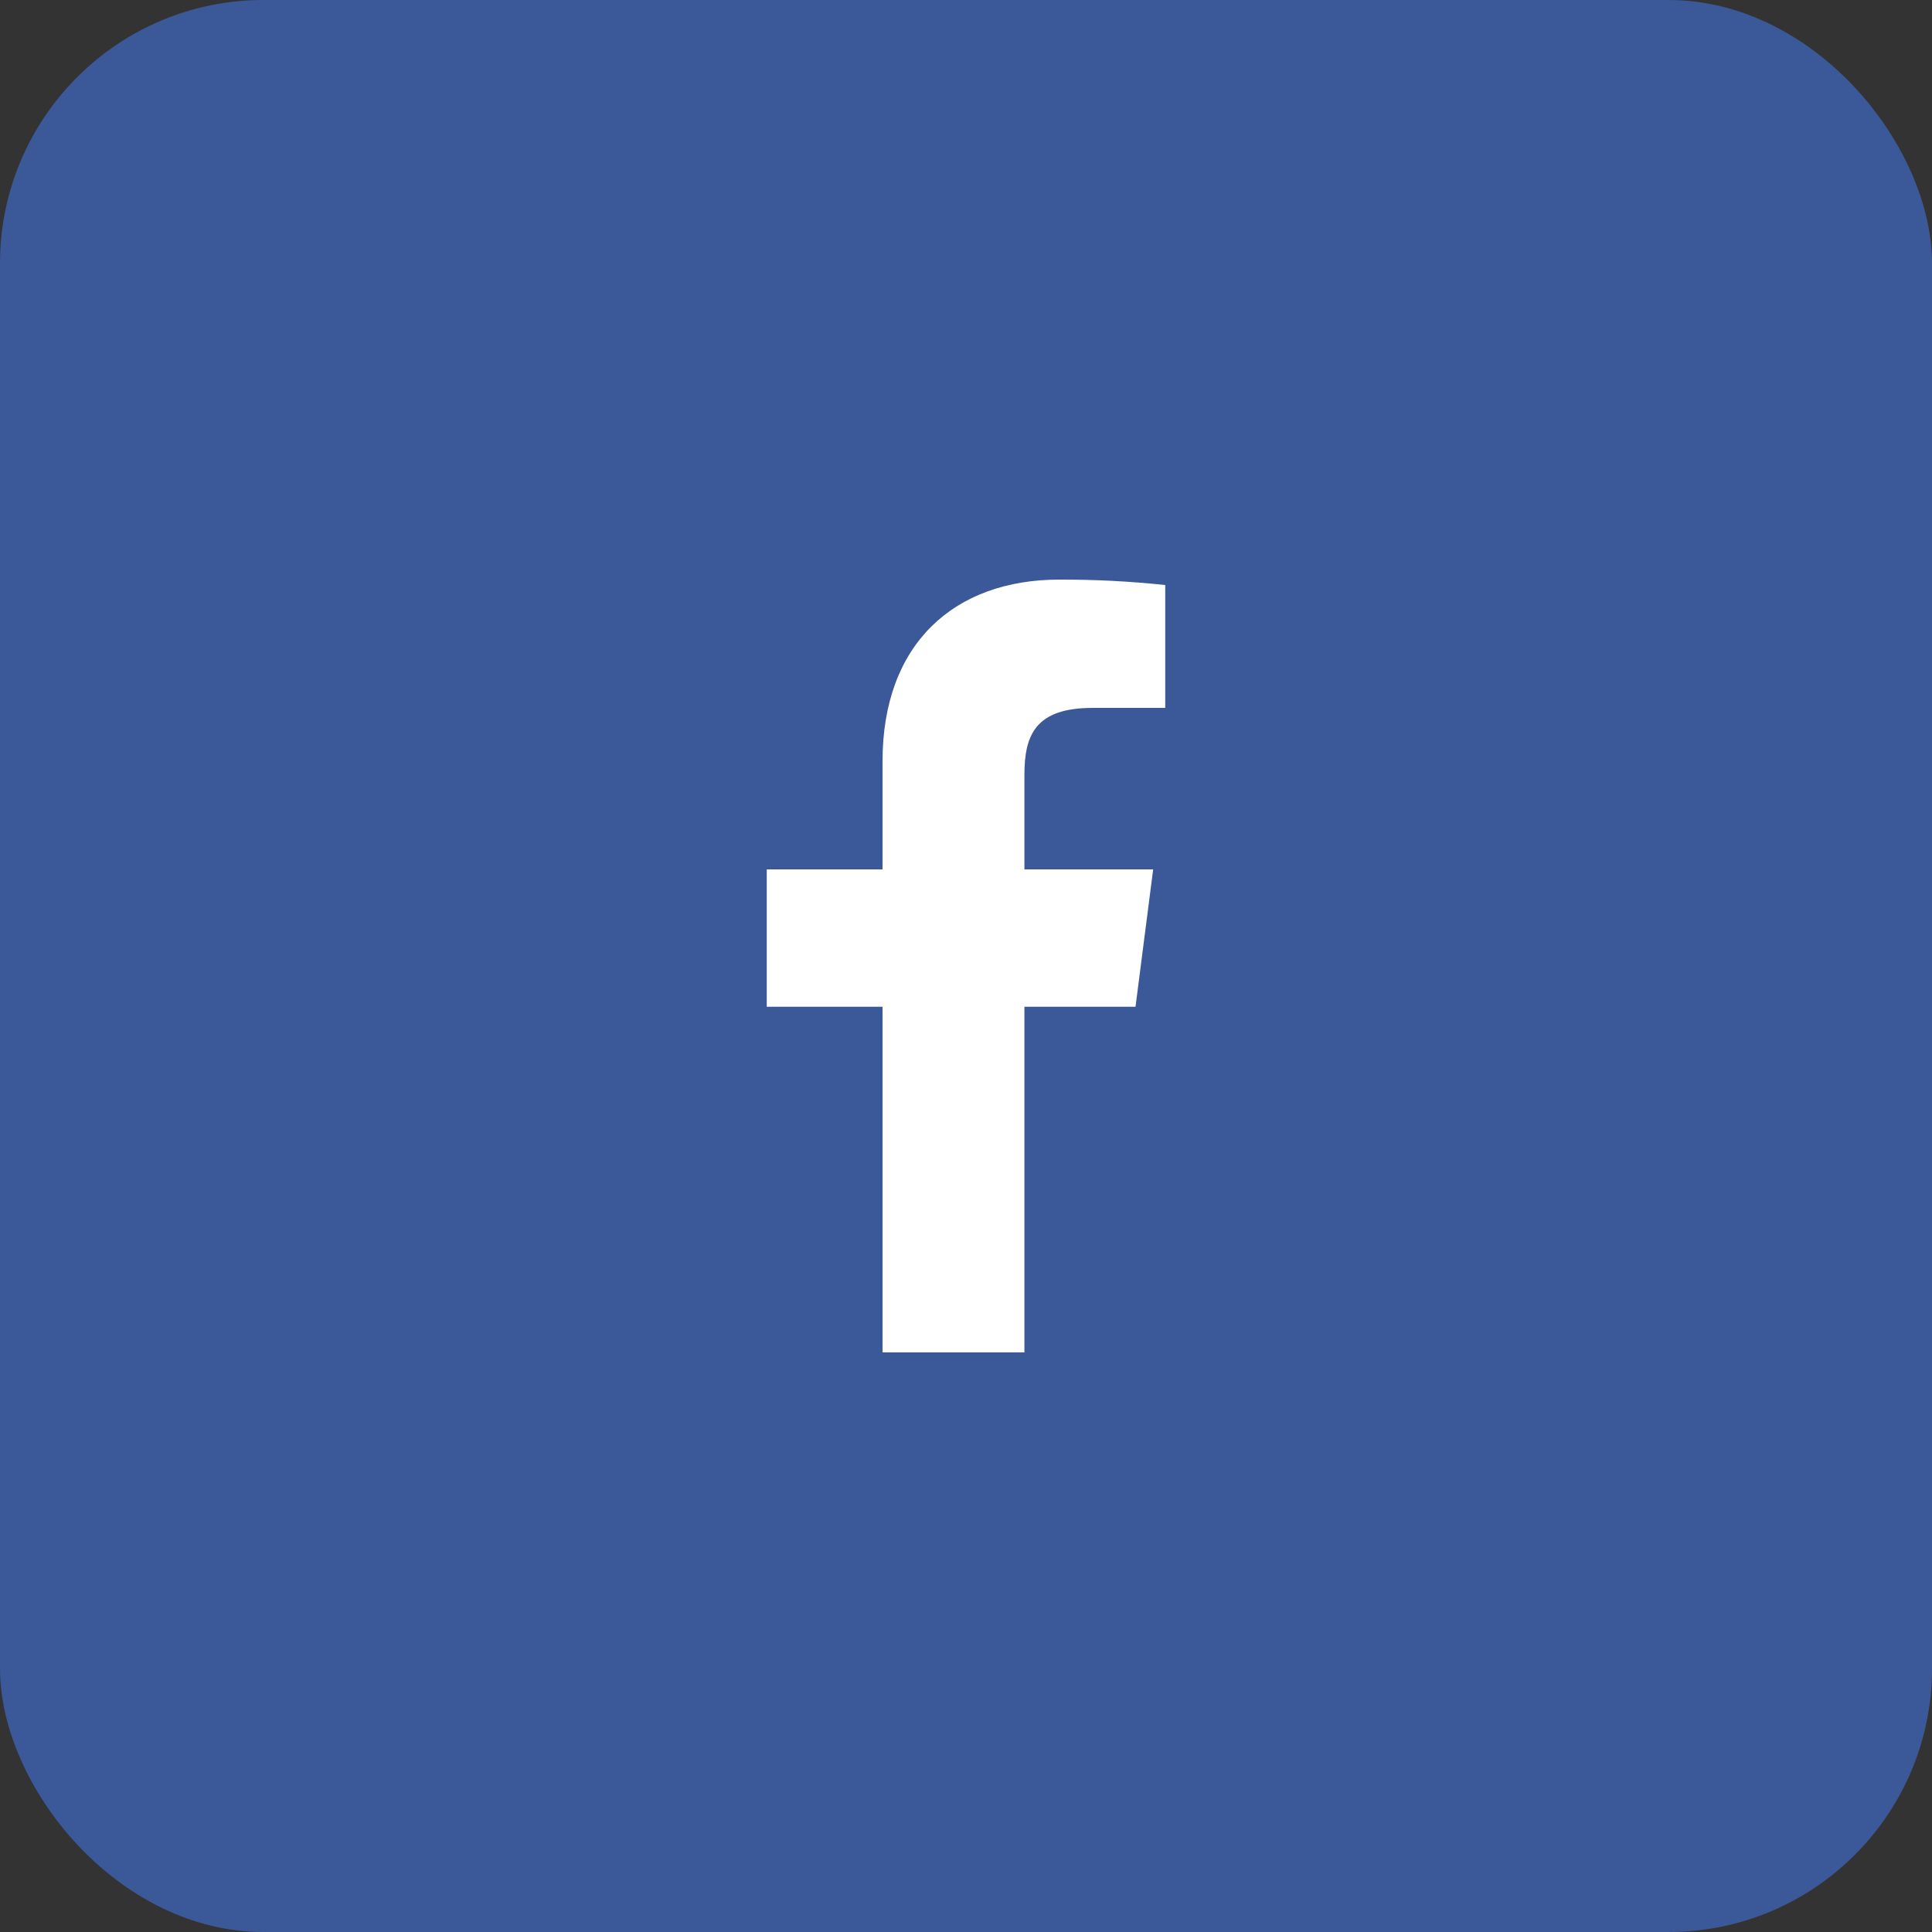
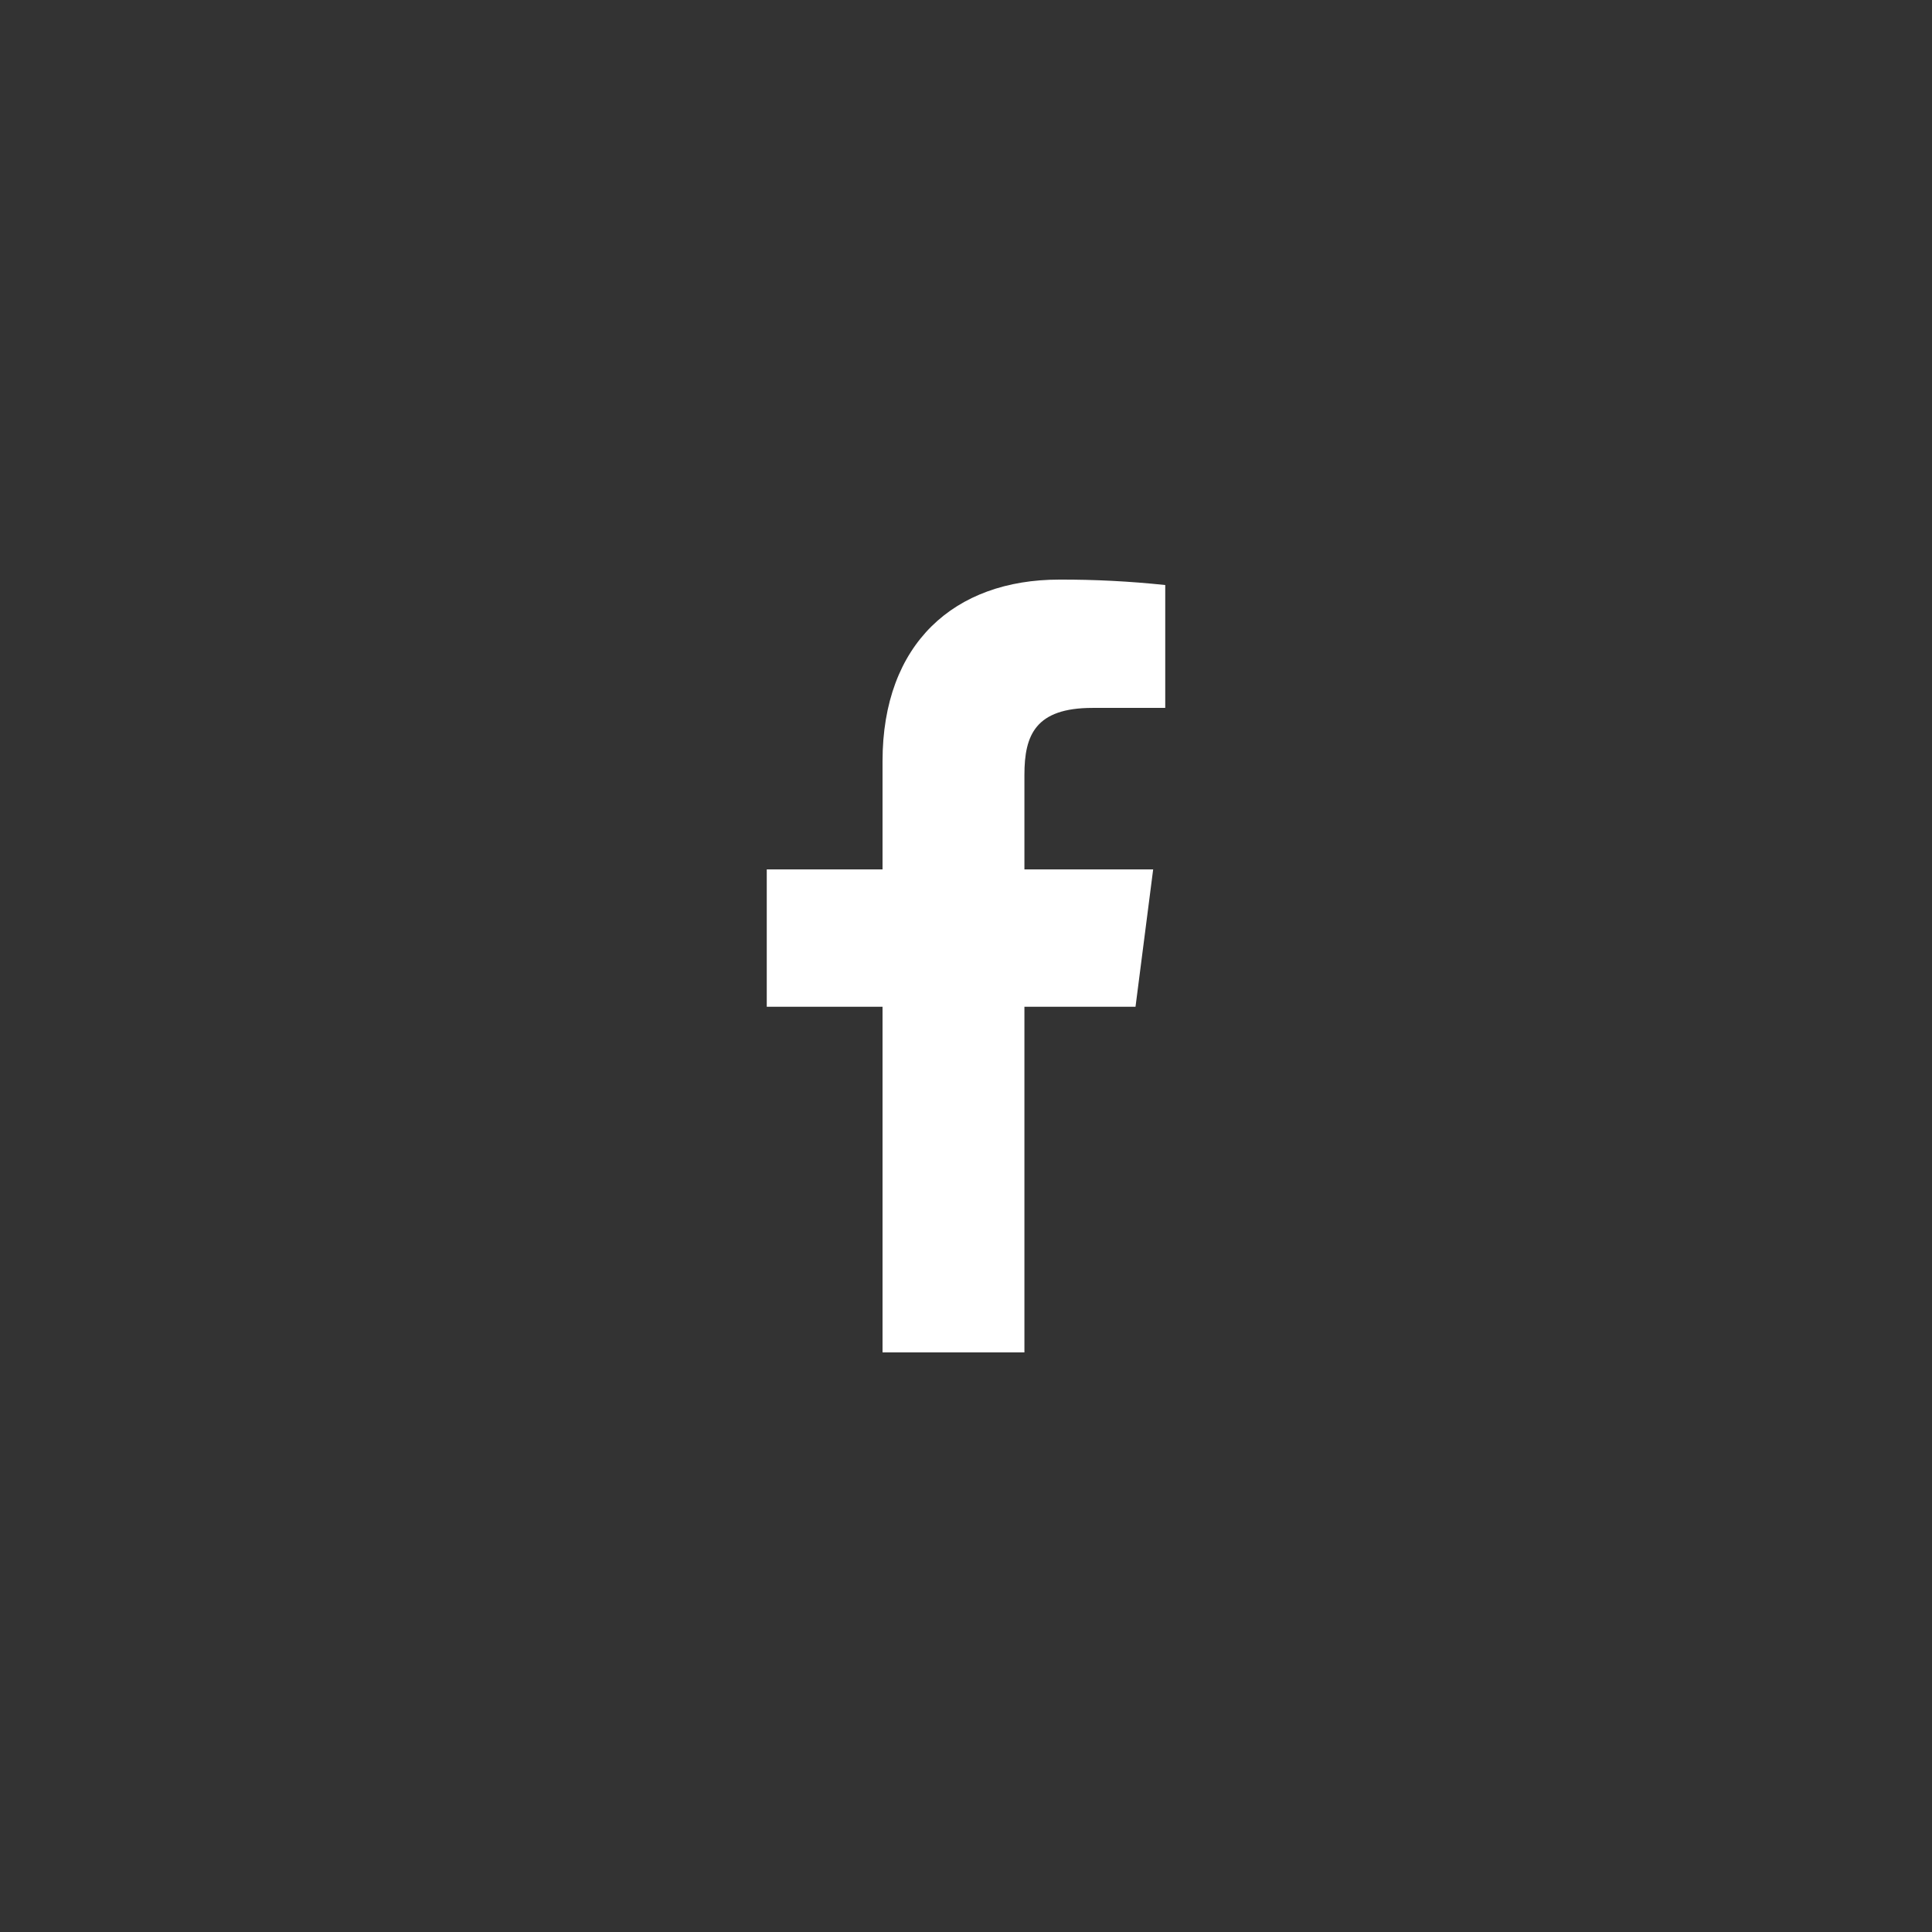
<svg xmlns="http://www.w3.org/2000/svg" width="80" height="80">
  <rect width="100%" height="100%" fill="#333333" stroke="none" />
  <defs>
    <clipPath id="a">
      <path d="M4.794 32V17.688H0V12h4.794V7.519C4.794 2.65 7.769 0 12.113 0A40.246 40.246 0 0116.5.225v5.088h-3.012c-2.363 0-2.819 1.125-2.819 2.769V12H16l-.731 5.688h-4.6V32" fill="none" />
    </clipPath>
  </defs>
-   <rect width="80" height="80" rx="10.909" fill="#3b5998" />
  <g data-name="Brands/facebook-f">
    <g data-name="Group 2">
-       <path data-name="Mask" d="M36.544 56V41.688H31.75V36h4.794v-4.481c0-4.869 2.975-7.519 7.319-7.519a40.246 40.246 0 014.387.225v5.088h-3.012c-2.363 0-2.819 1.125-2.819 2.769V36h5.331l-.731 5.688h-4.6V56" fill="none" />
      <g data-name="Mask Group 2" clip-path="url(#a)" transform="translate(31.75 24)">
        <g data-name="🎨 color">
          <path data-name="Rectangle" fill="#fff" d="M-7.75 0h32v32h-32z" />
        </g>
      </g>
    </g>
  </g>
</svg>